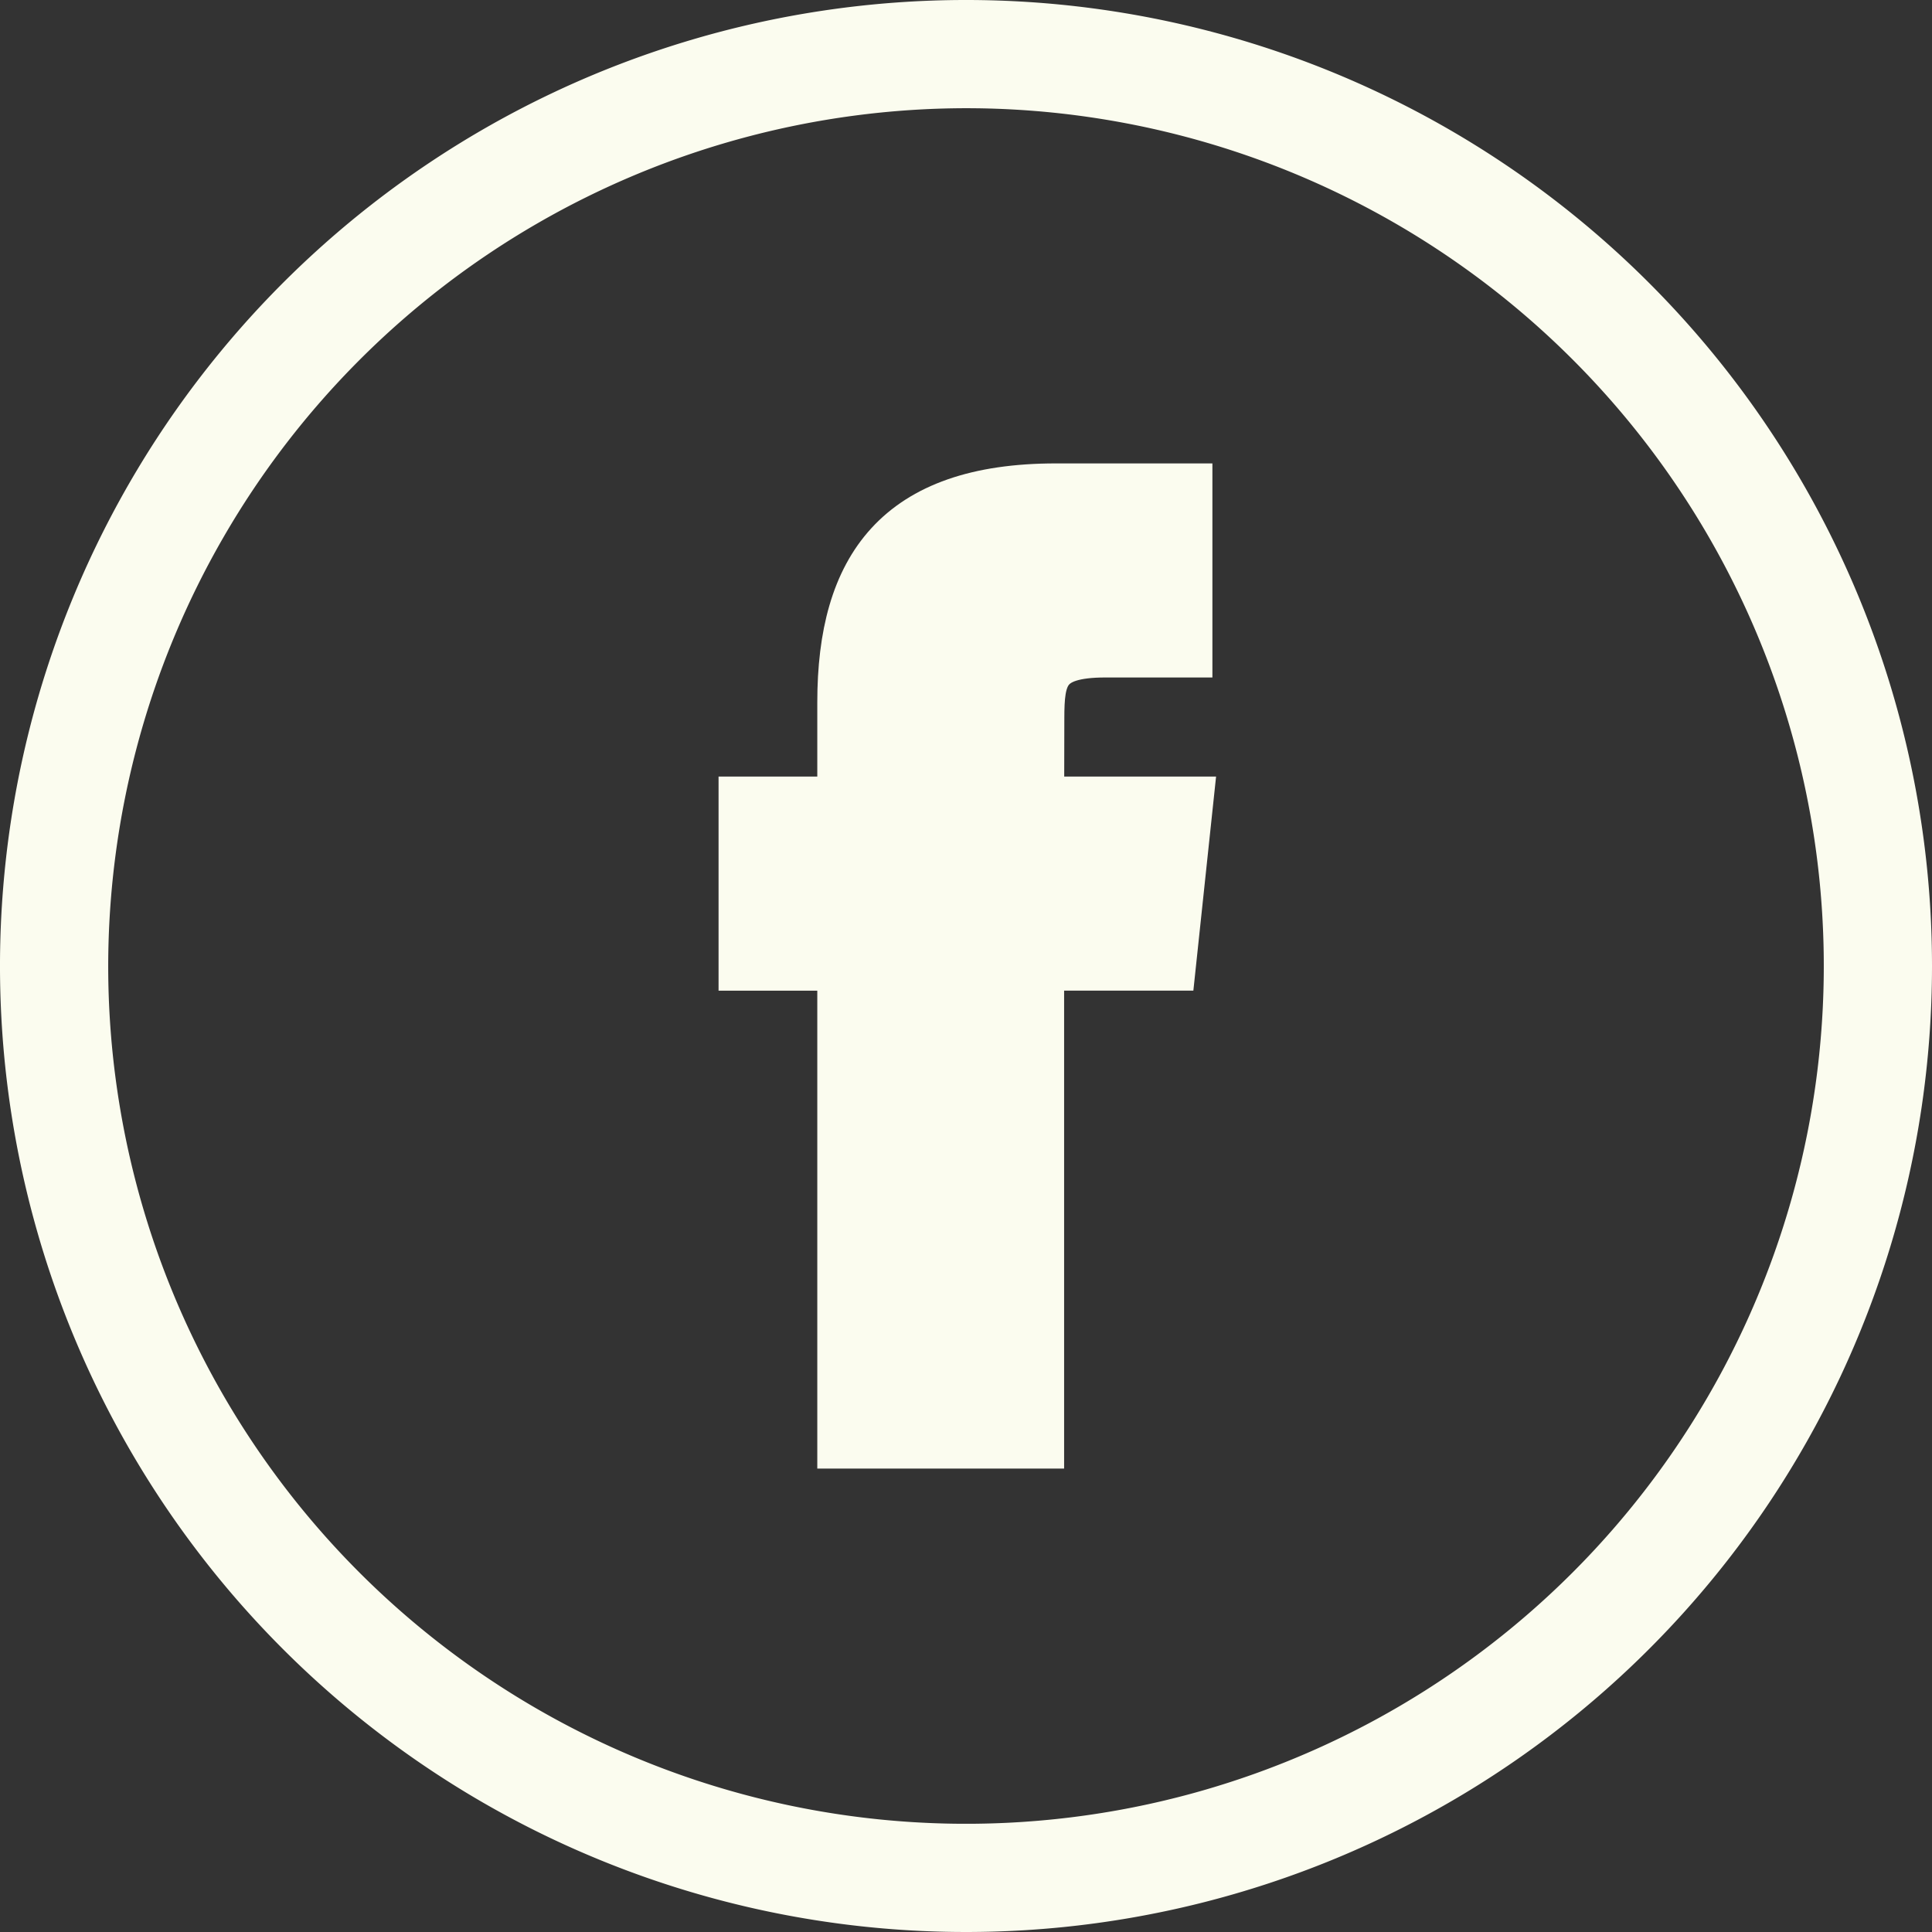
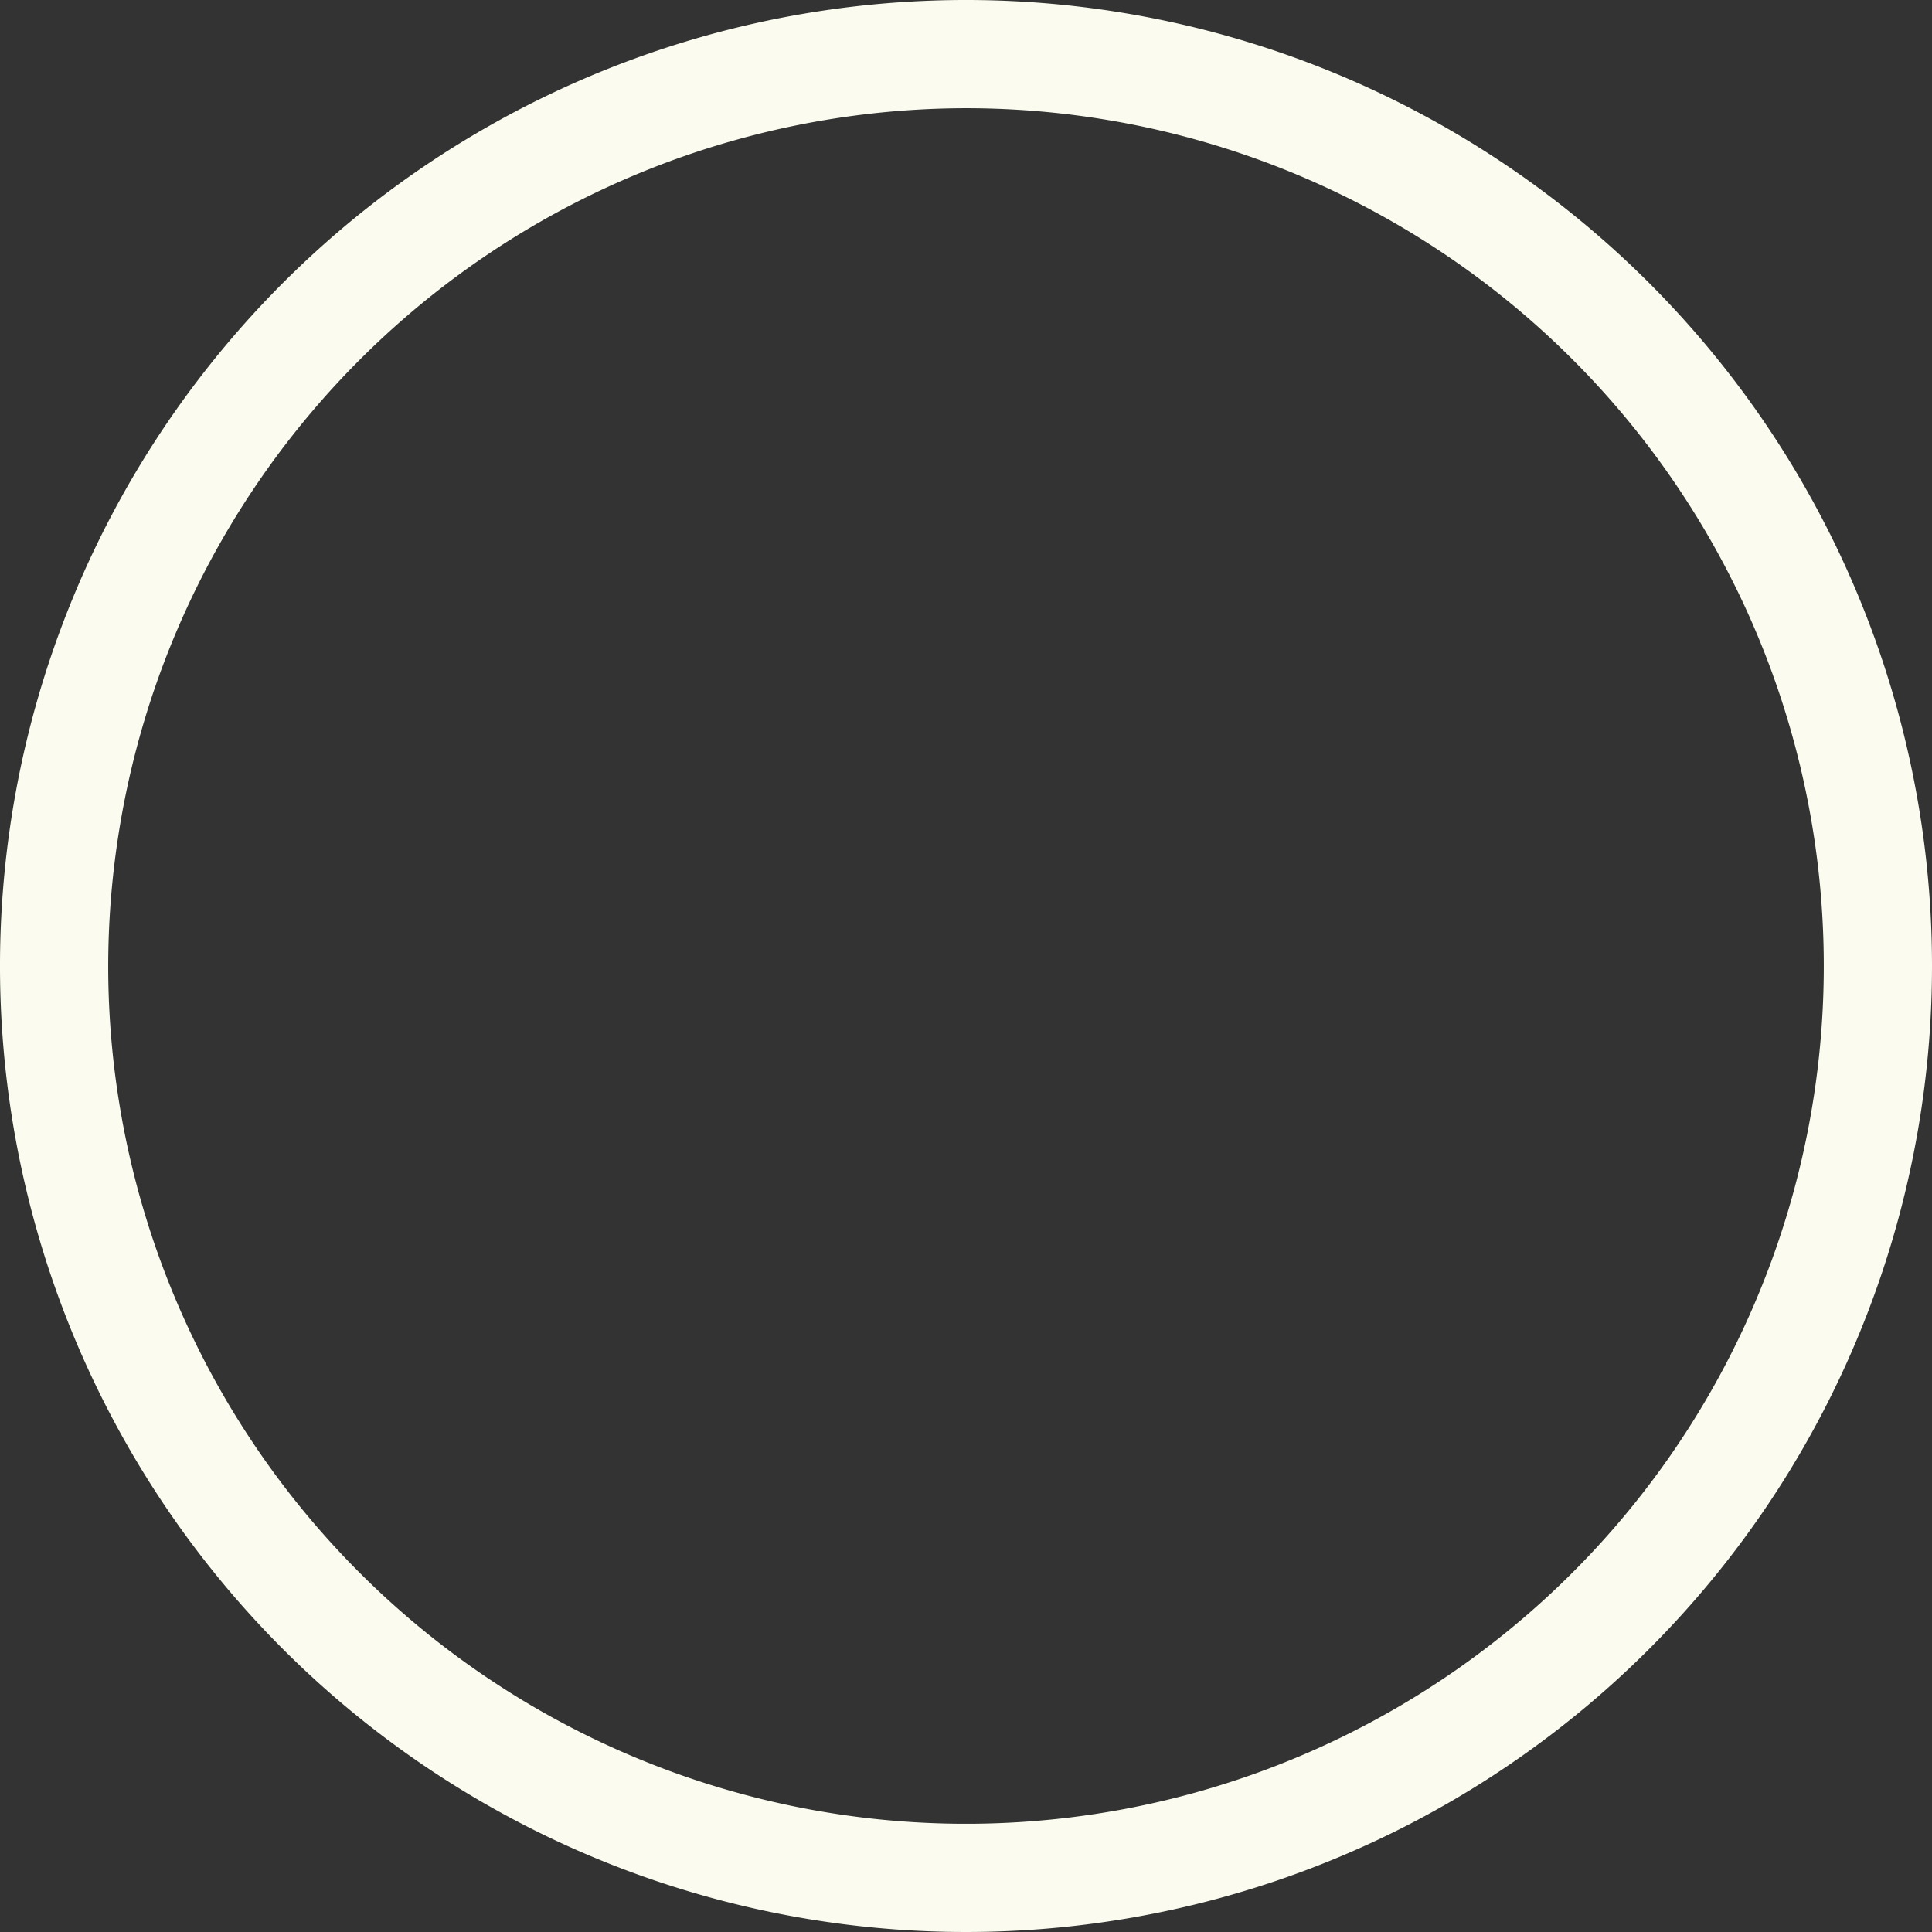
<svg xmlns="http://www.w3.org/2000/svg" width="78.274" height="78.273" viewBox="0 0 78.274 78.273">
  <rect x="0" y="0" width="78.274" height="78.273" fill="#333333" stroke="none" />
  <g id="OUTLINE_copy" transform="translate(1 1)">
-     <path id="Path_425" data-name="Path 425" d="M16.212,46.6h8V27.236h5.337l.708-6.672H24.214l.007-3.342c0-1.74.167-2.672,2.662-2.672H30.22V7.877H24.881c-6.412,0-8.669,3.237-8.669,8.681v4.007h-4v6.674h4Z" transform="translate(16.9 10.898)" fill="#fbfcef" stroke="#fbfcef" stroke-width="2" />
    <g id="Group_58" data-name="Group 58" transform="translate(0)">
      <g id="Shopping_10_122_">
        <g id="Group_57" data-name="Group 57">
          <g id="Group_56" data-name="Group 56">
            <g id="Group_55" data-name="Group 55">
              <g id="Group_54" data-name="Group 54">
                <path id="Path_426" data-name="Path 426" d="M38.137,2.384A35.753,35.753,0,1,1,2.384,38.137,35.794,35.794,0,0,1,38.137,2.384m0-2.384A38.137,38.137,0,1,0,76.274,38.137,38.136,38.136,0,0,0,38.137,0Z" fill="#fbfcef" stroke="#fbfcef" stroke-width="2" />
              </g>
            </g>
          </g>
        </g>
      </g>
    </g>
  </g>
</svg>